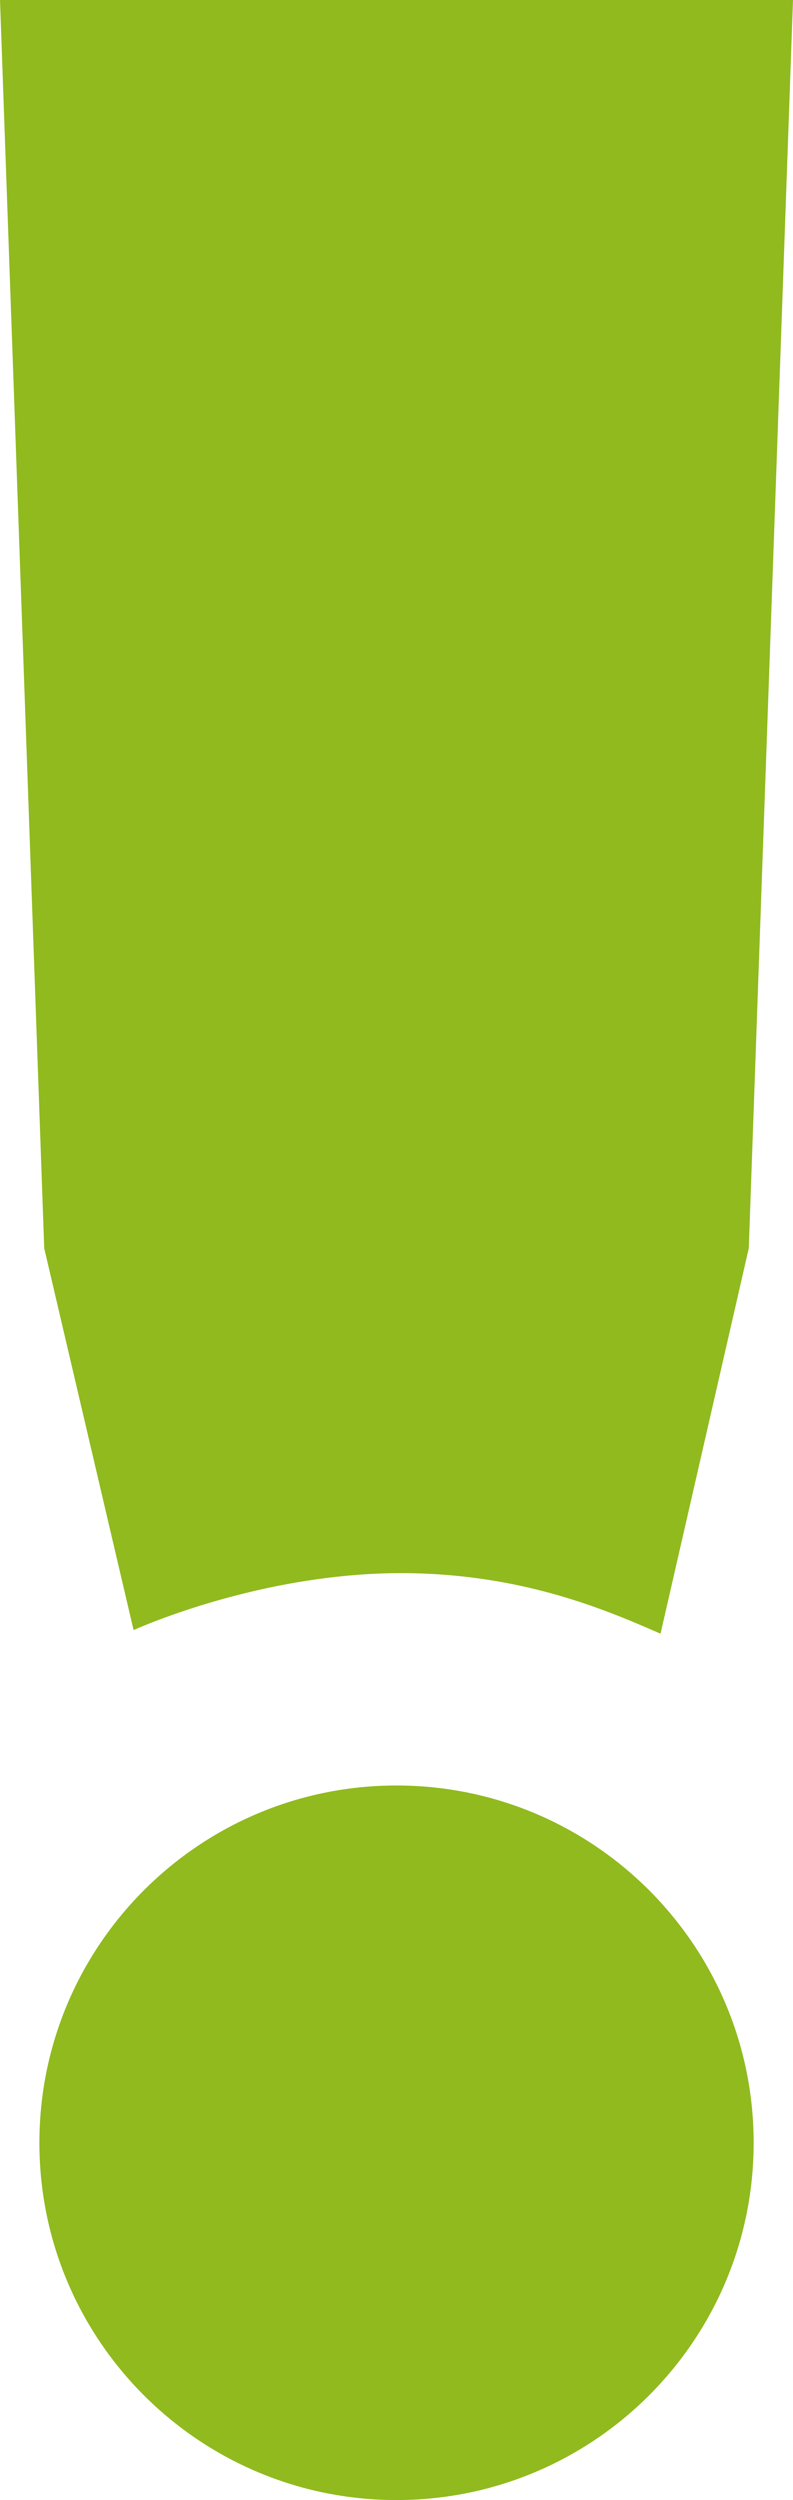
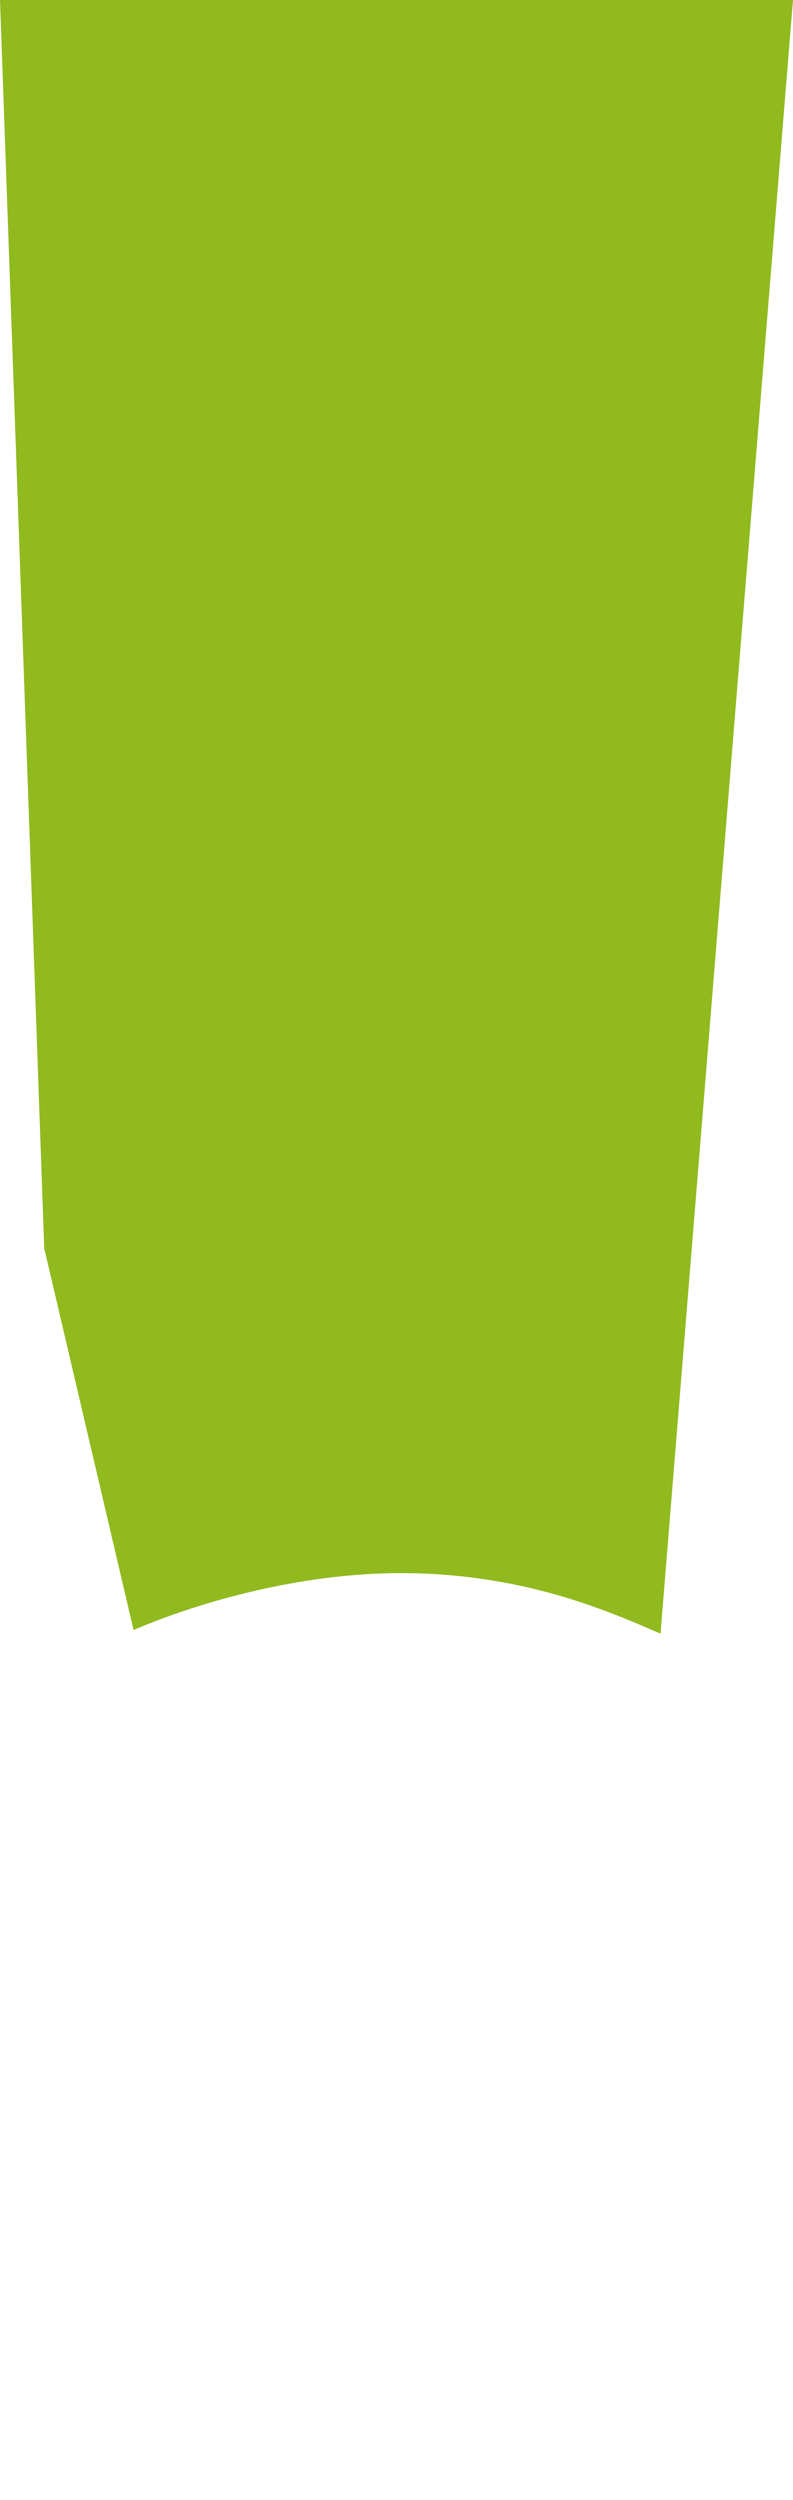
<svg xmlns="http://www.w3.org/2000/svg" version="1.1" id="Layer_1" x="0px" y="0px" width="172.354px" height="543.062px" viewBox="0 0 172.354 543.062" enable-background="new 0 0 172.354 543.062" xml:space="preserve">
-   <path fill="#90BA1E" enable-background="new    " d="M29.031,354.079c9.838-4.269,32.965-12.361,58.118-12.361  c26.637,0,45.387,8.369,56.412,13.155l19.183-83.729L172.354,0H0L9.61,271.144L29.031,354.079z" />
-   <path fill="#90BA1E" enable-background="new    " d="M163.802,465.466c0,42.864-34.762,77.597-77.628,77.597  c-42.859,0-77.611-34.731-77.611-77.597c0-42.858,34.752-77.62,77.611-77.62C129.04,387.846,163.802,422.606,163.802,465.466z" />
+   <path fill="#90BA1E" enable-background="new    " d="M29.031,354.079c9.838-4.269,32.965-12.361,58.118-12.361  c26.637,0,45.387,8.369,56.412,13.155L172.354,0H0L9.61,271.144L29.031,354.079z" />
</svg>